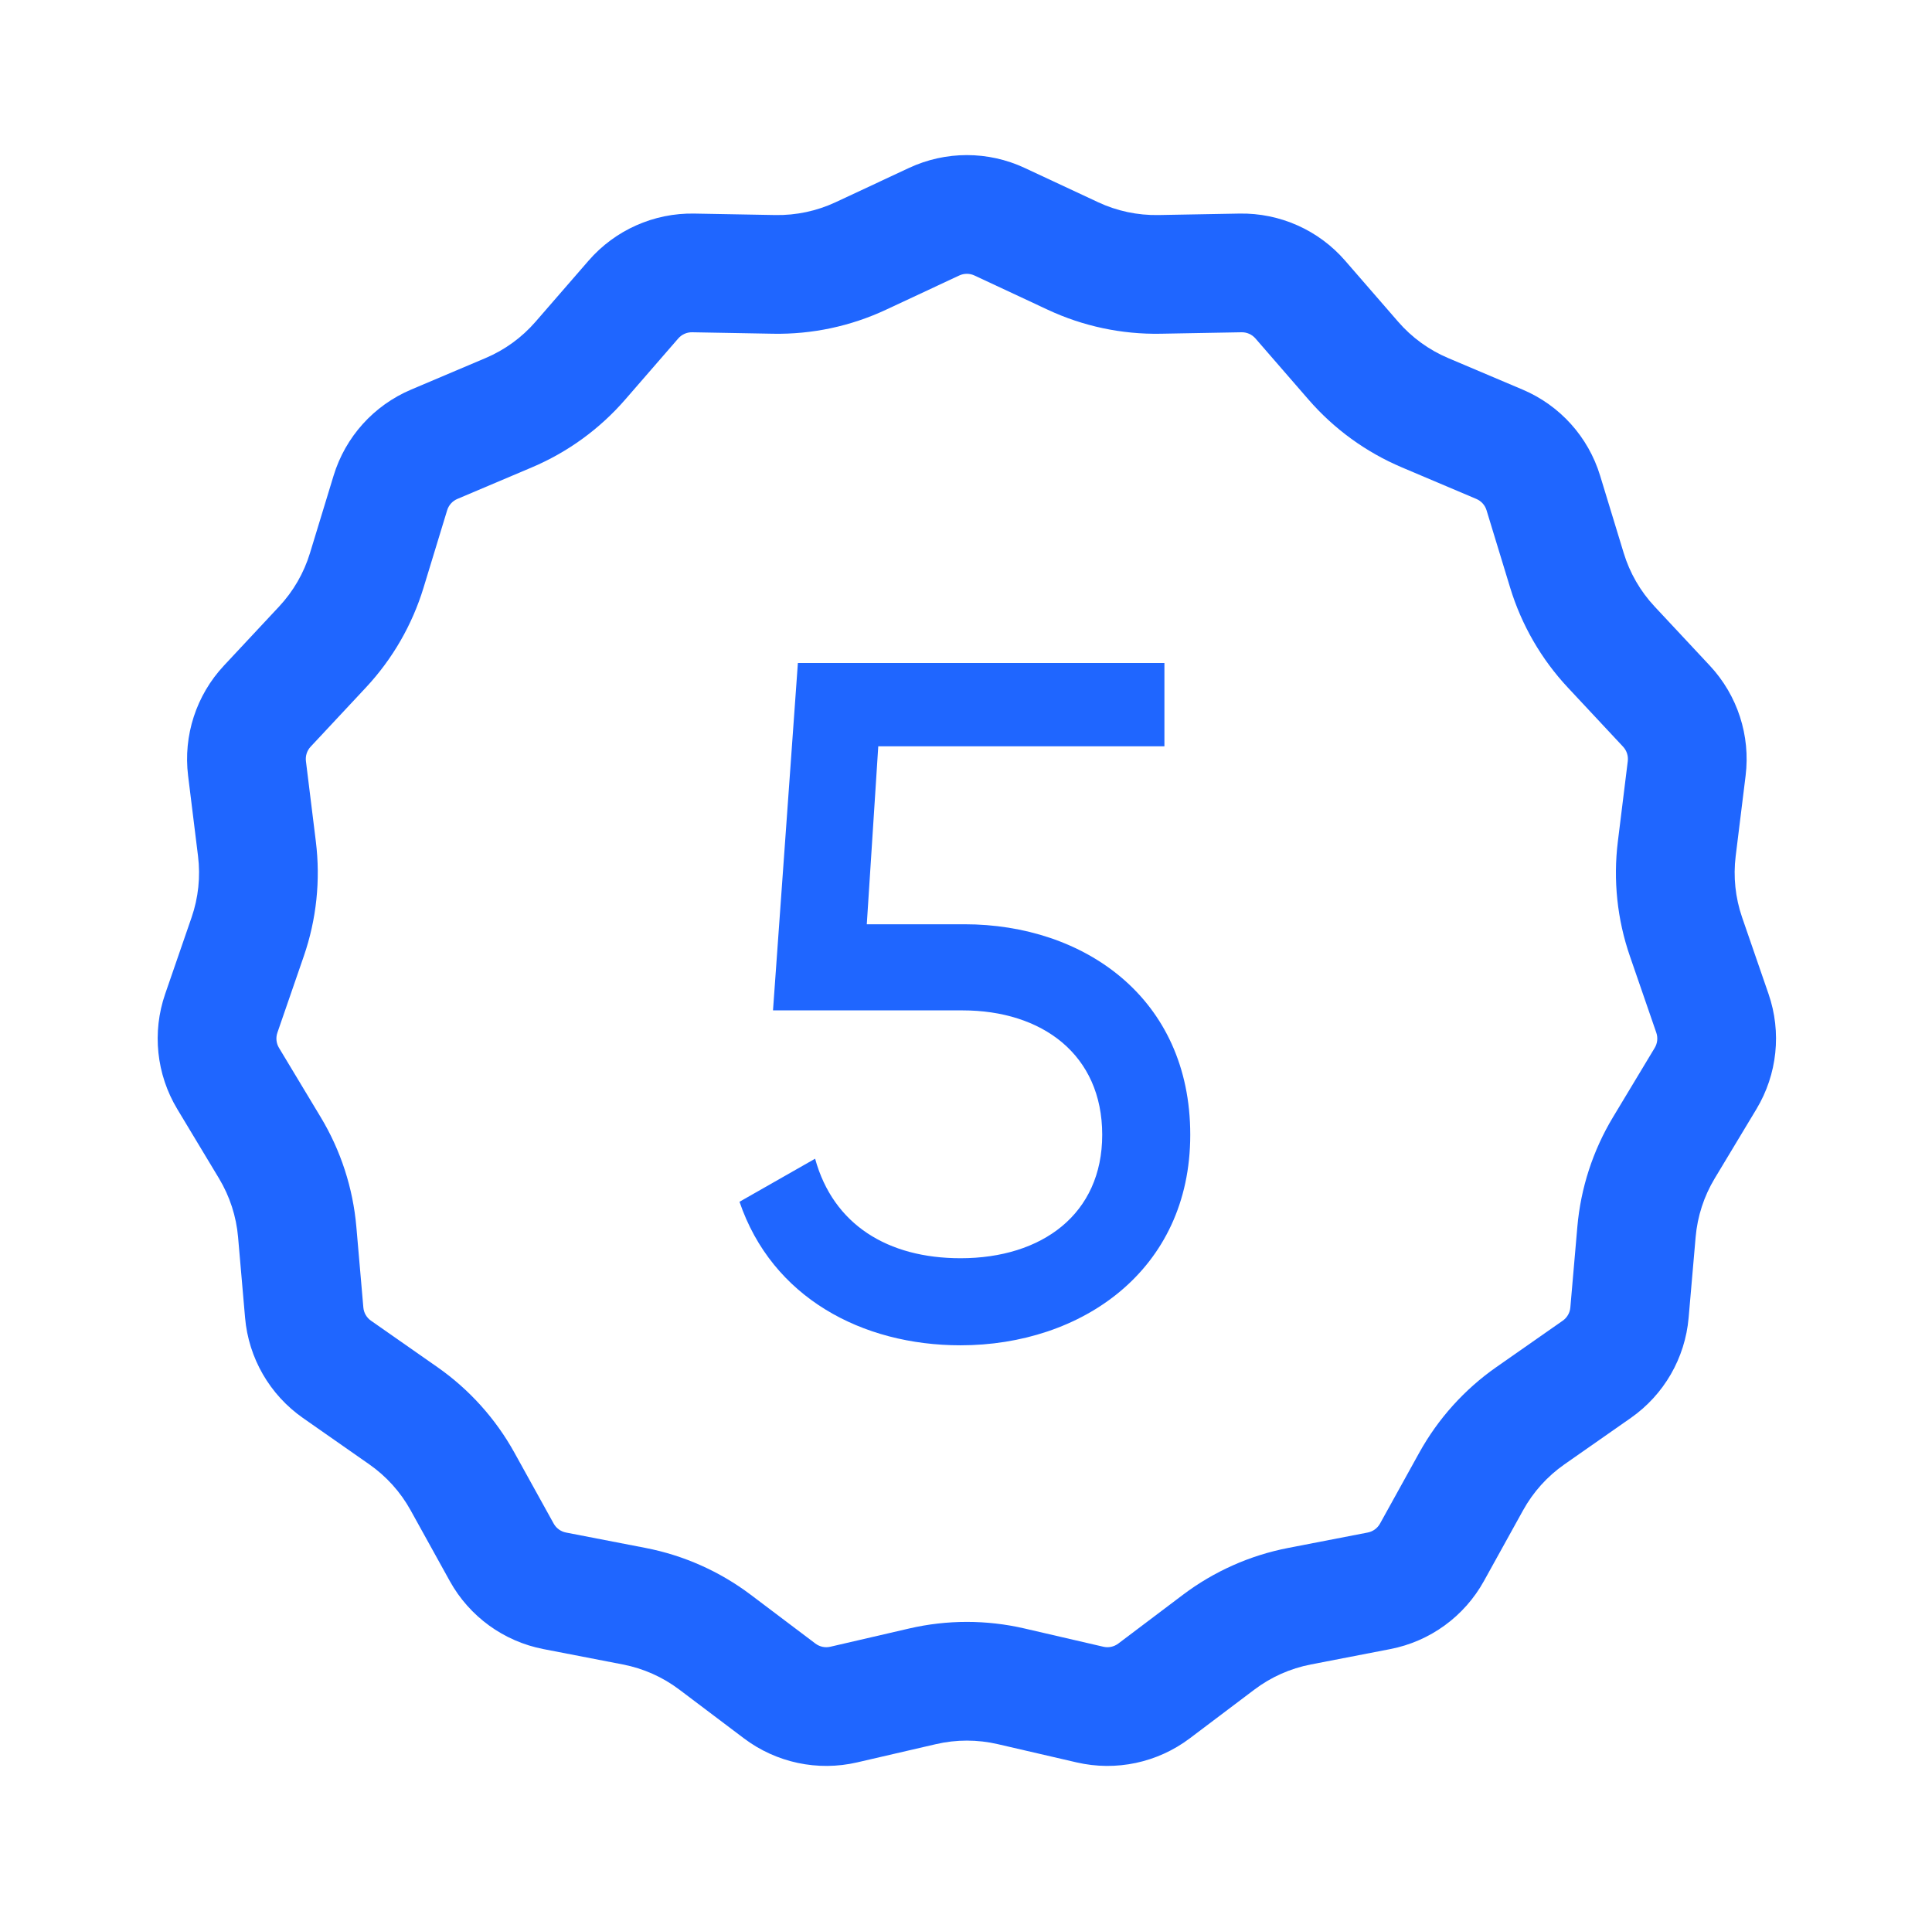
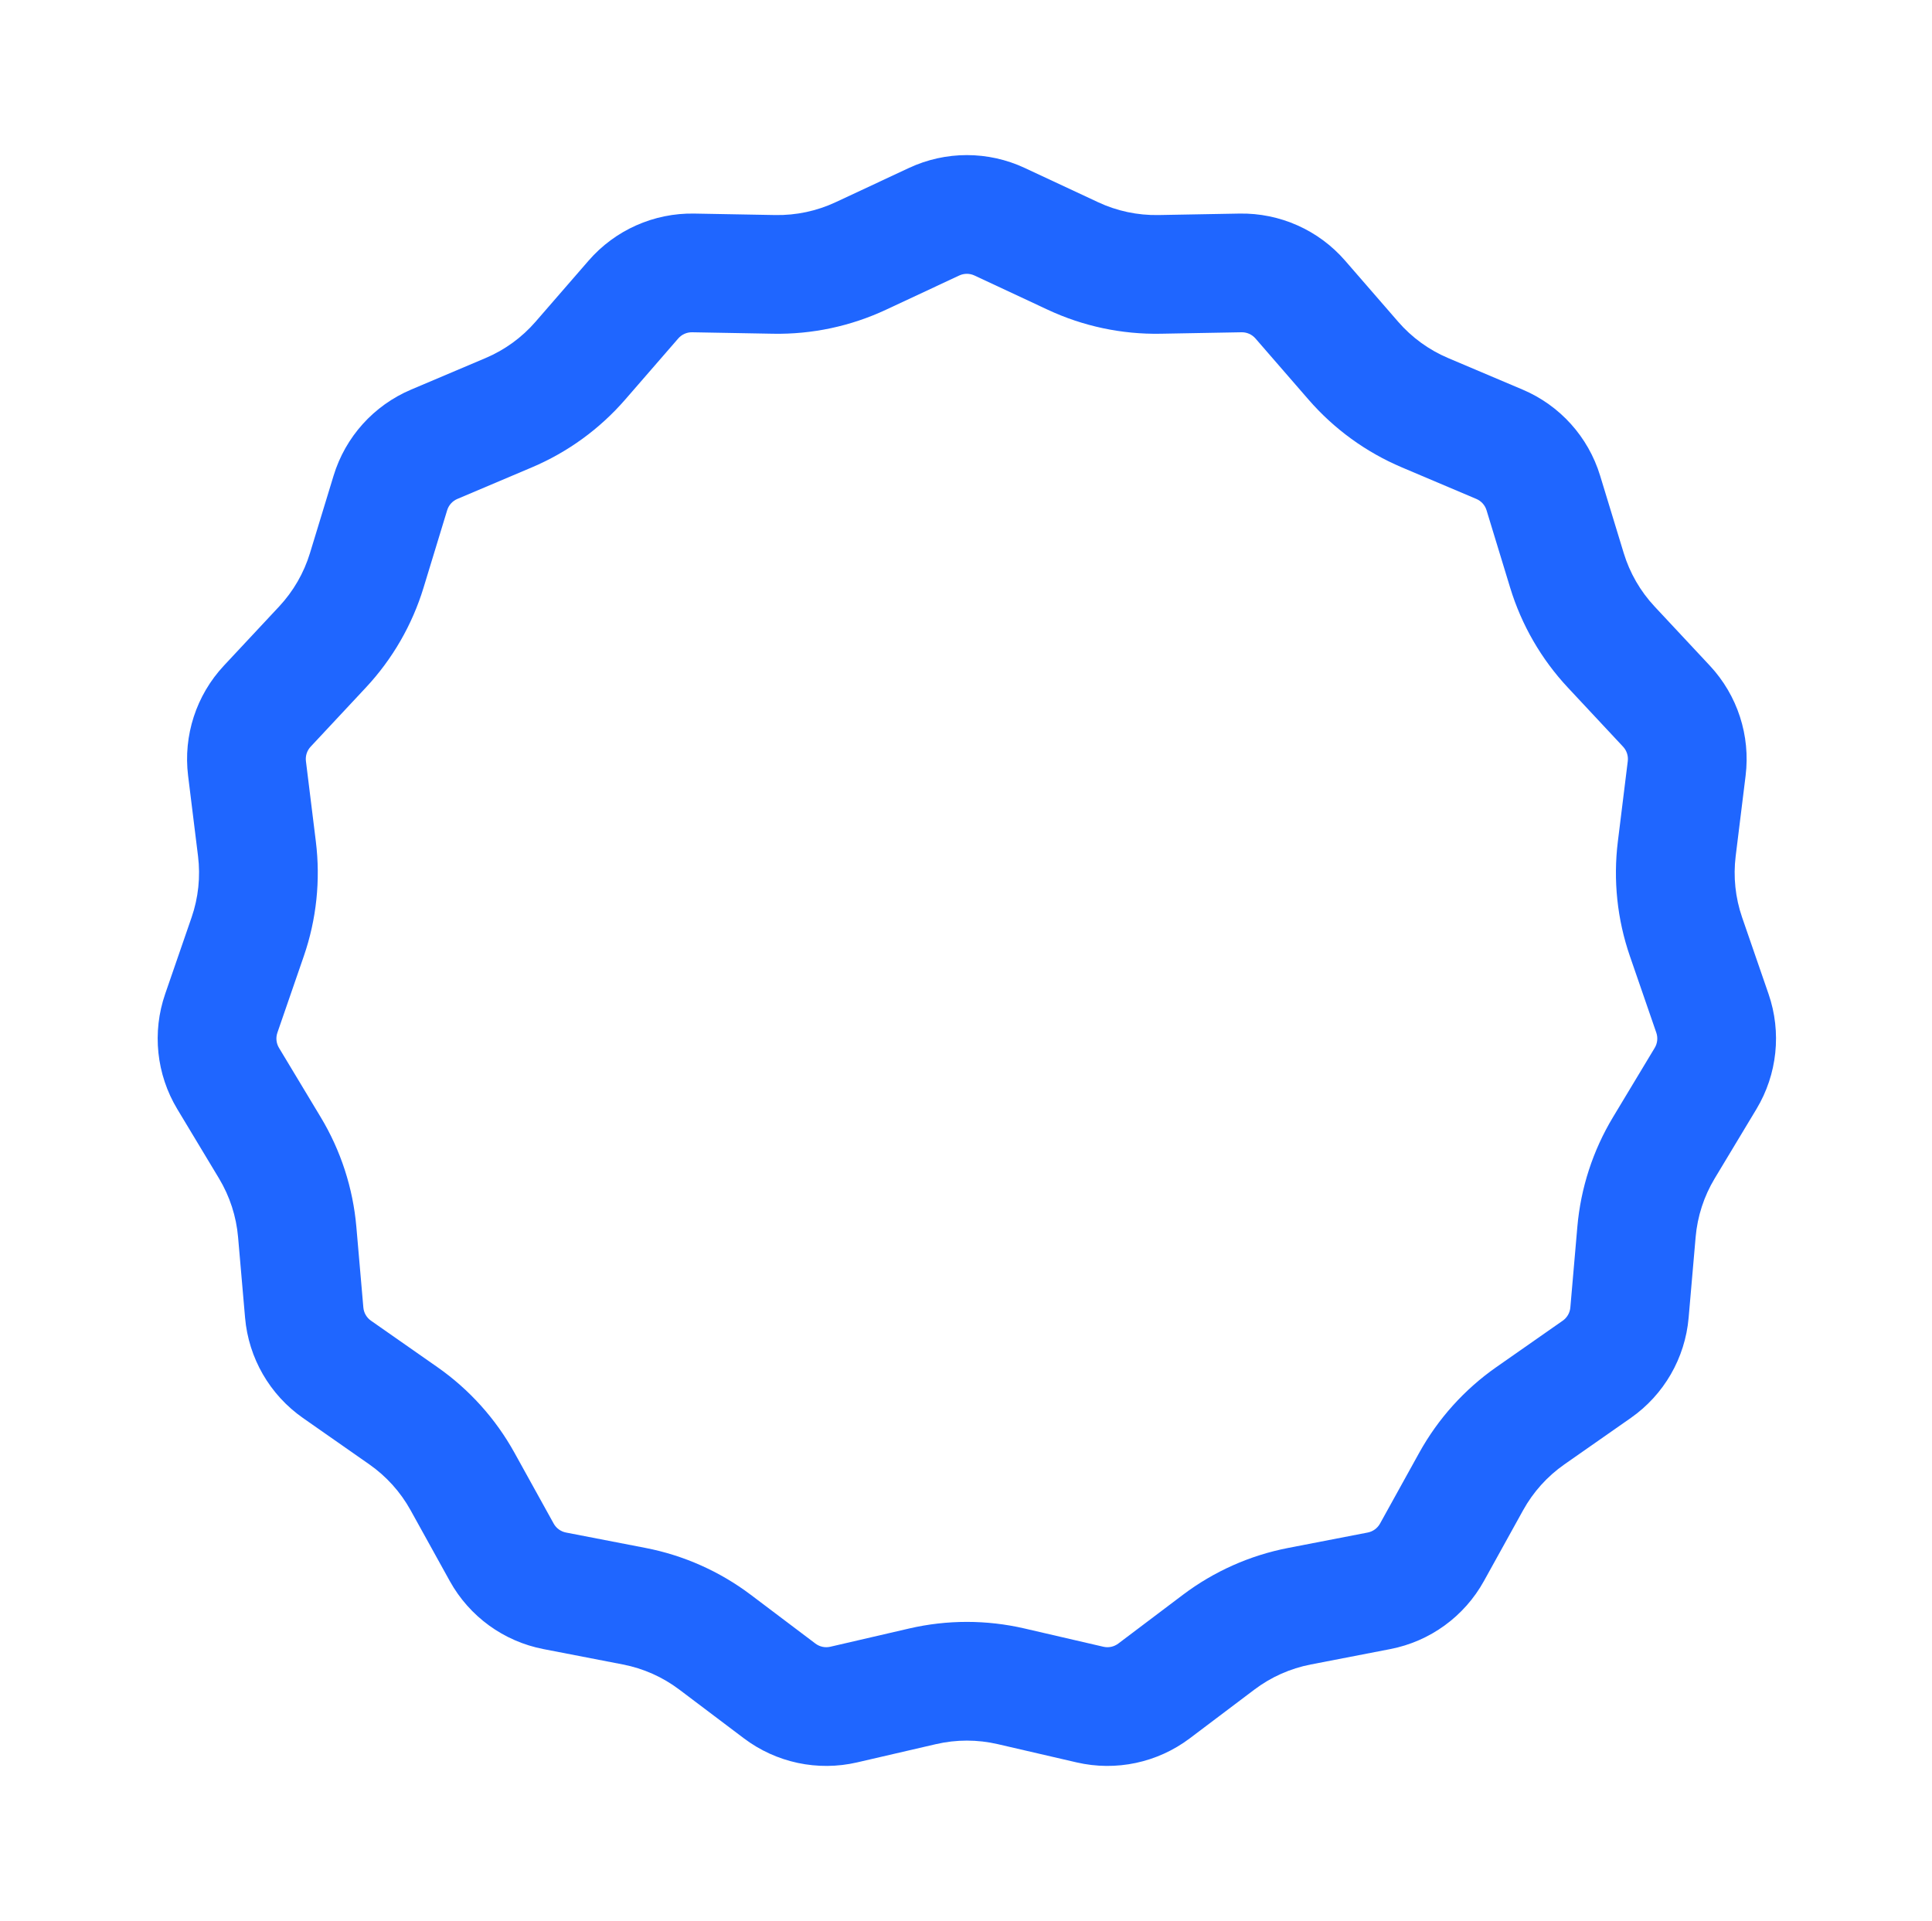
<svg xmlns="http://www.w3.org/2000/svg" width="537" height="534" viewBox="0 0 537 534" fill="none">
  <g filter="url(#filter0_d_212_180)">
    <path fill-rule="evenodd" clip-rule="evenodd" d="M291.246 82.111L270.853 72.584C269.512 71.958 267.962 71.958 266.62 72.584L246.227 82.111C236.425 86.689 225.707 88.967 214.891 88.771L192.386 88.363C190.906 88.336 189.49 88.967 188.519 90.085L173.764 107.082C166.672 115.252 157.807 121.692 147.846 125.913L127.12 134.694C125.757 135.271 124.72 136.423 124.288 137.839L117.722 159.369C114.566 169.716 109.087 179.206 101.704 187.113L86.342 203.564C85.331 204.646 84.852 206.12 85.034 207.59L87.792 229.929C89.118 240.665 87.972 251.563 84.443 261.789L77.101 283.067C76.618 284.466 76.78 286.008 77.543 287.276L89.149 306.562C94.727 315.832 98.113 326.253 99.049 337.03L100.995 359.455C101.124 360.93 101.898 362.272 103.112 363.12L121.559 376.018C130.424 382.218 137.757 390.361 142.995 399.826L153.894 419.52C154.611 420.815 155.865 421.726 157.318 422.008L179.416 426.288C190.037 428.345 200.047 432.802 208.683 439.318L226.65 452.876C227.832 453.768 229.348 454.09 230.79 453.756L252.719 448.678C263.258 446.237 274.215 446.237 284.755 448.678L306.683 453.756C308.125 454.09 309.641 453.768 310.823 452.876L328.79 439.318C337.426 432.802 347.436 428.345 358.057 426.288L380.155 422.008C381.608 421.726 382.862 420.815 383.579 419.52L394.478 399.826C399.717 390.361 407.049 382.218 415.915 376.018L434.362 363.12C435.575 362.272 436.35 360.93 436.478 359.455L438.424 337.03C439.36 326.253 442.746 315.832 448.324 306.562L459.93 287.276C460.693 286.008 460.855 284.466 460.372 283.067L453.03 261.789C449.501 251.563 448.356 240.665 449.681 229.929L452.439 207.59C452.621 206.12 452.142 204.646 451.132 203.564L435.769 187.113C428.386 179.206 422.907 169.716 419.751 159.369L413.185 137.839C412.753 136.423 411.716 135.271 410.353 134.694L389.628 125.913C379.667 121.692 370.802 115.252 363.71 107.082L348.954 90.085C347.984 88.967 346.568 88.336 345.088 88.363L322.582 88.771C311.766 88.967 301.048 86.689 291.246 82.111ZM284.819 42.685C274.626 37.924 262.847 37.924 252.654 42.685L232.26 52.212C227.014 54.662 221.278 55.882 215.489 55.777L192.984 55.369C181.735 55.165 170.974 59.956 163.599 68.451L148.844 85.449C145.048 89.821 140.303 93.269 134.972 95.527L114.247 104.308C103.888 108.697 96.006 117.451 92.724 128.212L86.157 149.742C84.468 155.28 81.536 160.359 77.584 164.591L62.222 181.042C54.544 189.265 50.904 200.468 52.282 211.633L55.041 233.973C55.75 239.719 55.137 245.551 53.248 251.025L45.906 272.302C42.236 282.937 43.467 294.652 49.268 304.291L60.874 323.578C63.859 328.539 65.672 334.116 66.172 339.884L68.119 362.309C69.092 373.517 74.982 383.718 84.202 390.165L102.649 403.063C107.394 406.381 111.318 410.739 114.122 415.805L125.021 435.499C130.469 445.343 139.998 452.266 151.043 454.406L173.141 458.686C178.826 459.787 184.183 462.172 188.805 465.66L206.773 479.218C215.753 485.995 227.275 488.444 238.235 485.905L260.164 480.827C265.804 479.521 271.669 479.521 277.31 480.827L299.238 485.905C310.199 488.444 321.72 485.995 330.701 479.218L348.668 465.66C353.29 462.172 358.647 459.787 364.332 458.686L386.43 454.406C397.475 452.266 407.005 445.343 412.452 435.499L423.352 415.805C426.155 410.739 430.079 406.381 434.825 403.063L453.271 390.165C462.492 383.718 468.381 373.517 469.354 362.309L471.301 339.884C471.802 334.116 473.614 328.539 476.599 323.578L488.205 304.291C494.006 294.652 495.237 282.937 491.567 272.302L484.225 251.025C482.336 245.551 481.723 239.719 482.433 233.973L485.191 211.633C486.569 200.468 482.929 189.265 475.251 181.042L459.889 164.591C455.937 160.359 453.005 155.28 451.316 149.742L444.749 128.212C441.467 117.451 433.586 108.697 423.227 104.308L402.501 95.527C397.17 93.269 392.425 89.821 388.63 85.449L373.874 68.451C366.499 59.956 355.738 55.165 344.489 55.369L321.984 55.777C316.195 55.882 310.459 54.662 305.213 52.212L284.819 42.685Z" fill="#1F66FF" />
-     <path d="M268.056 252.923H240.924L244.116 203.447H323.65V180.305H221.772L214.856 276.863H267.524C289.602 276.863 306.36 289.099 306.36 311.443C306.36 333.521 289.602 345.757 266.992 345.757C246.776 345.757 231.614 336.447 226.56 318.093L205.546 330.063C214.59 356.663 239.594 369.963 266.992 369.963C300.508 369.963 330.832 349.215 330.832 311.443C330.832 273.405 301.306 252.923 268.056 252.923Z" fill="#1F66FF" />
  </g>
  <defs>
    <filter id="filter0_d_212_180" x="0.827" y="0.114" width="535.819" height="533.771" filterUnits="userSpaceOnUse" color-interpolation-filters="sRGB">
      <feFlood flood-opacity="0" result="BackgroundImageFix" />
      <feColorMatrix in="SourceAlpha" type="matrix" values="0 0 0 0 0 0 0 0 0 0 0 0 0 0 0 0 0 0 127 0" result="hardAlpha" />
      <feOffset dy="4" />
      <feGaussianBlur stdDeviation="21.5" />
      <feComposite in2="hardAlpha" operator="out" />
      <feColorMatrix type="matrix" values="0 0 0 0 0.122 0 0 0 0 0.4 0 0 0 0 1 0 0 0 0.25 0" />
      <feBlend mode="normal" in2="BackgroundImageFix" result="effect1_dropShadow_212_180" />
      <feBlend mode="normal" in="SourceGraphic" in2="effect1_dropShadow_212_180" result="shape" />
    </filter>
  </defs>
</svg>